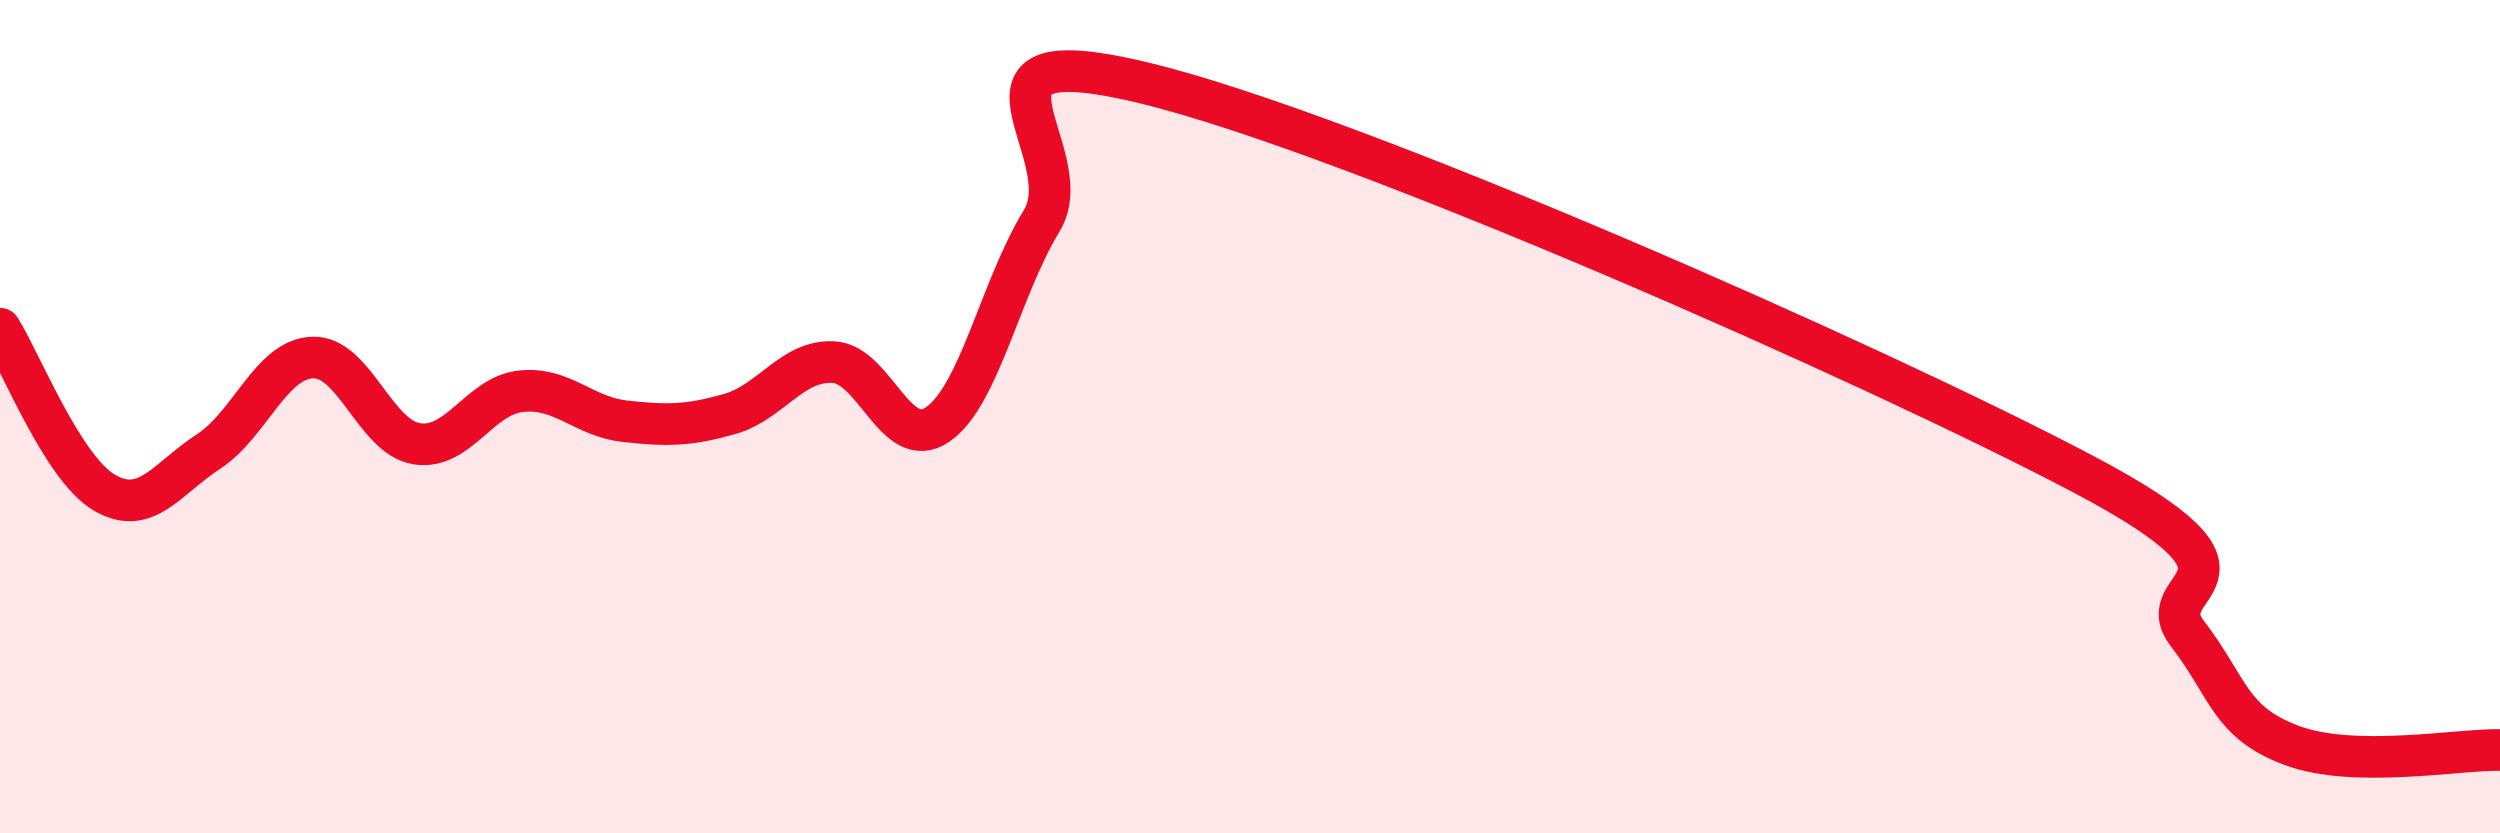
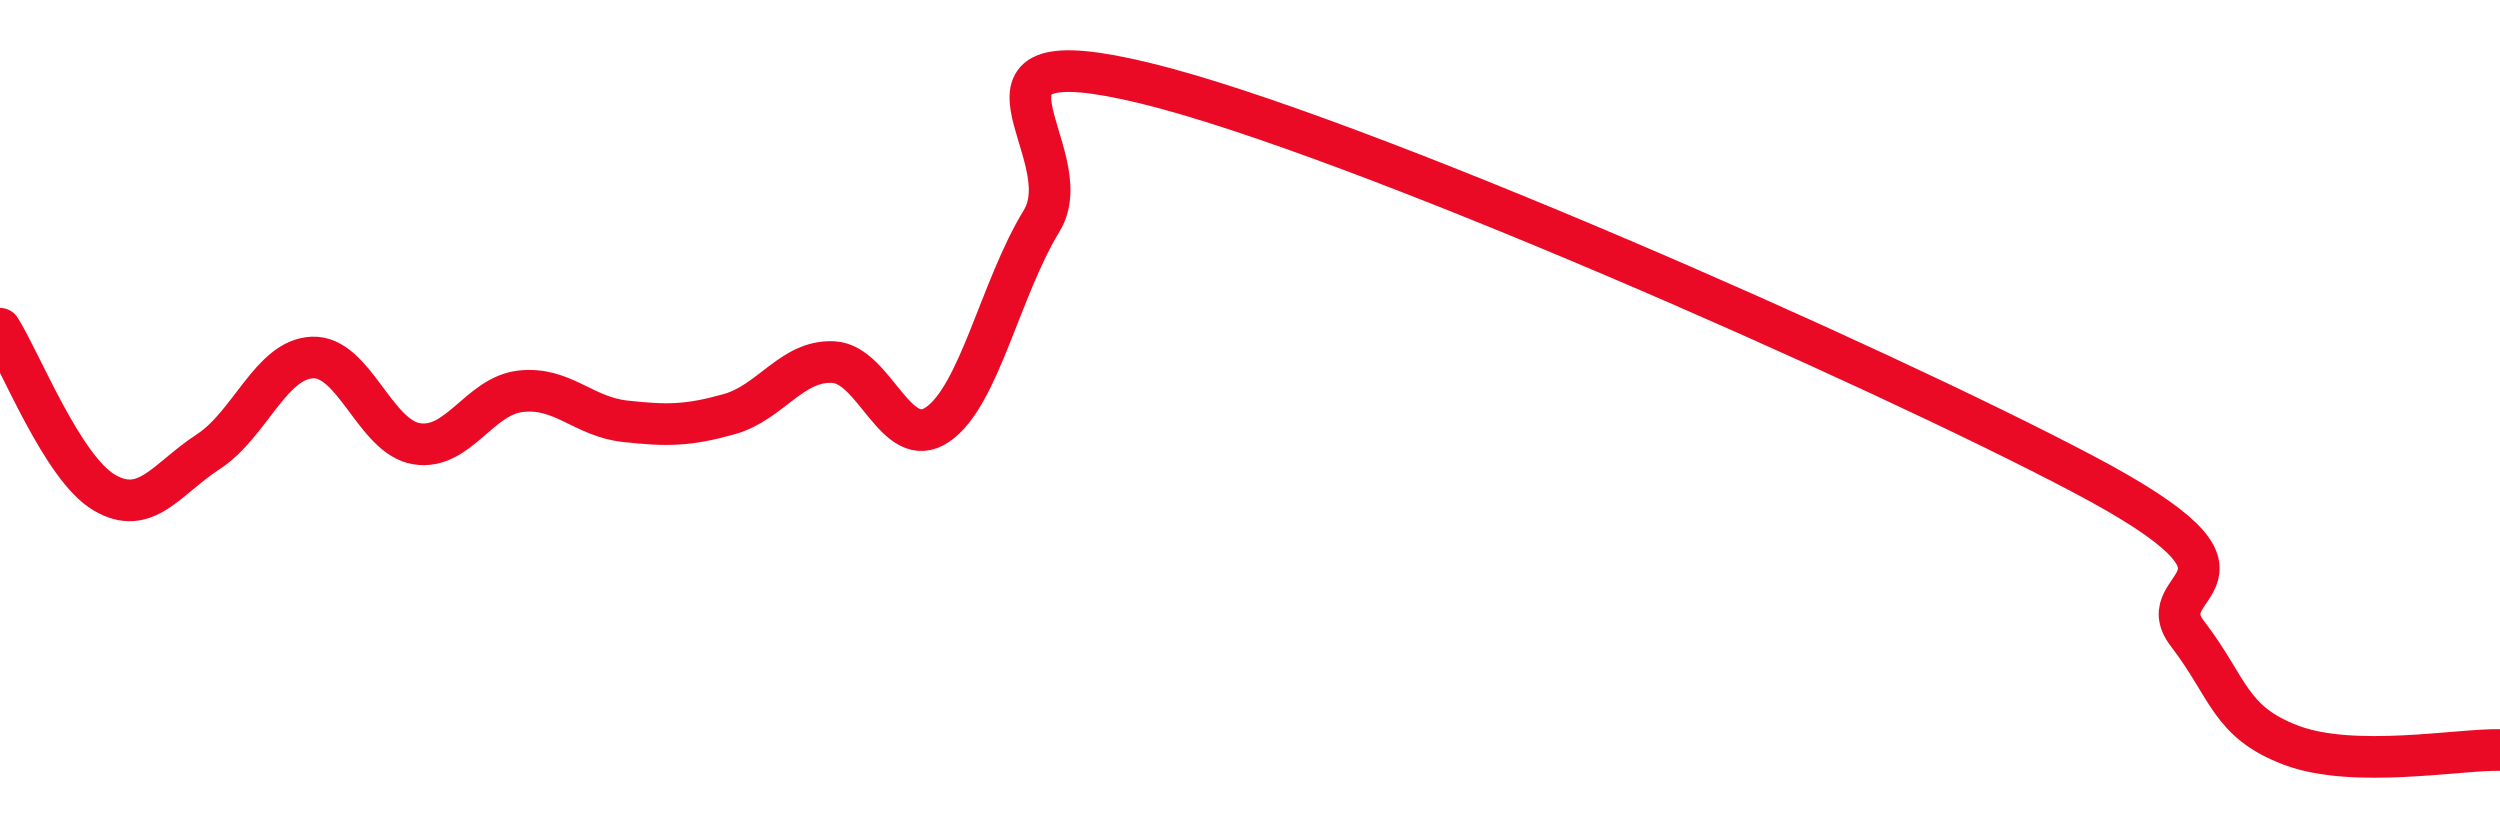
<svg xmlns="http://www.w3.org/2000/svg" width="60" height="20" viewBox="0 0 60 20">
-   <path d="M 0,7.89 C 0.5,8.68 1.5,11.23 2.5,11.82 C 3.5,12.41 4,11.49 5,10.84 C 6,10.19 6.5,8.62 7.5,8.58 C 8.5,8.54 9,10.49 10,10.65 C 11,10.81 11.5,9.5 12.5,9.39 C 13.5,9.28 14,10 15,10.11 C 16,10.22 16.5,10.22 17.5,9.94 C 18.5,9.66 19,8.64 20,8.69 C 21,8.74 21.5,10.87 22.5,10.19 C 23.5,9.51 24,6.94 25,5.3 C 26,3.66 22.5,0.78 27.5,2 C 32.5,3.22 45,8.74 50,11.38 C 55,14.02 51.5,13.91 52.5,15.21 C 53.5,16.51 53.5,17.33 55,17.89 C 56.5,18.45 59,17.98 60,18L60 20L0 20Z" fill="#EB0A25" opacity="0.1" stroke-linecap="round" stroke-linejoin="round" />
  <path d="M 0,7.89 C 0.5,8.68 1.5,11.23 2.5,11.82 C 3.5,12.41 4,11.49 5,10.84 C 6,10.19 6.5,8.62 7.5,8.58 C 8.5,8.54 9,10.49 10,10.65 C 11,10.81 11.5,9.5 12.5,9.39 C 13.5,9.28 14,10 15,10.11 C 16,10.22 16.5,10.22 17.5,9.94 C 18.5,9.66 19,8.64 20,8.69 C 21,8.74 21.5,10.87 22.5,10.19 C 23.5,9.51 24,6.94 25,5.3 C 26,3.66 22.5,0.78 27.5,2 C 32.5,3.22 45,8.74 50,11.38 C 55,14.02 51.5,13.91 52.5,15.21 C 53.5,16.51 53.5,17.33 55,17.89 C 56.5,18.45 59,17.98 60,18" stroke="#EB0A25" stroke-width="1" fill="none" stroke-linecap="round" stroke-linejoin="round" />
</svg>